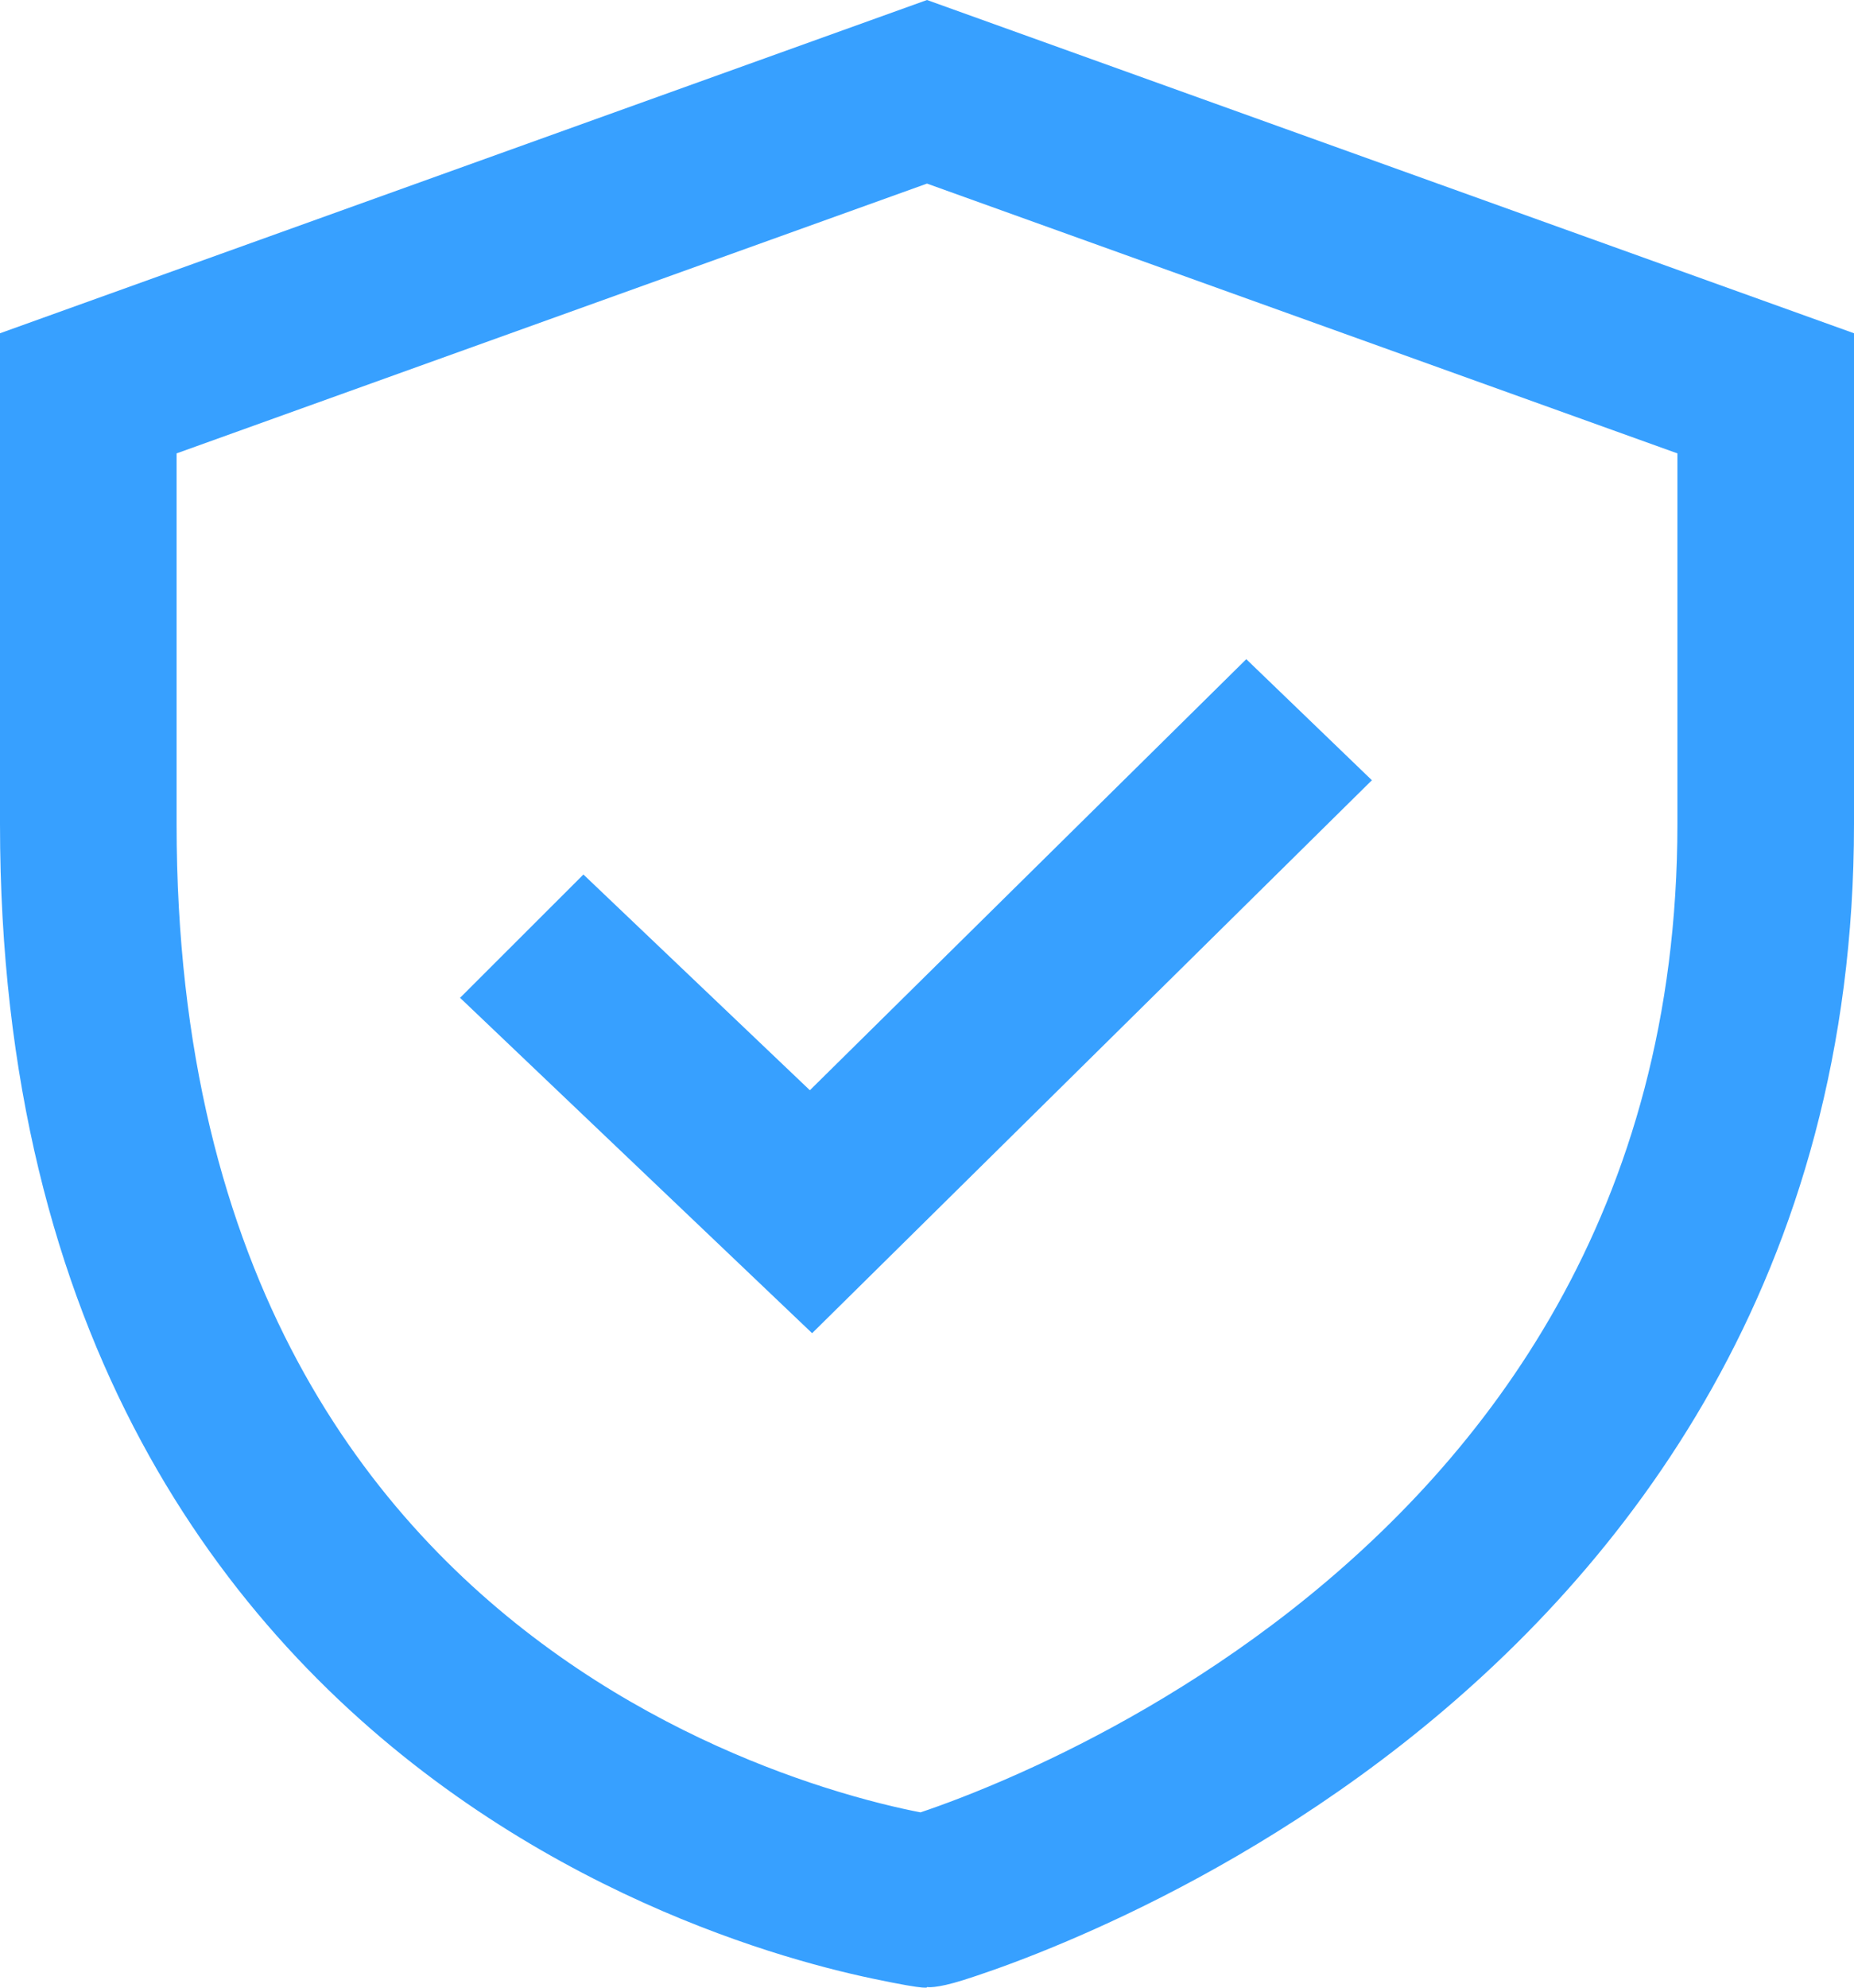
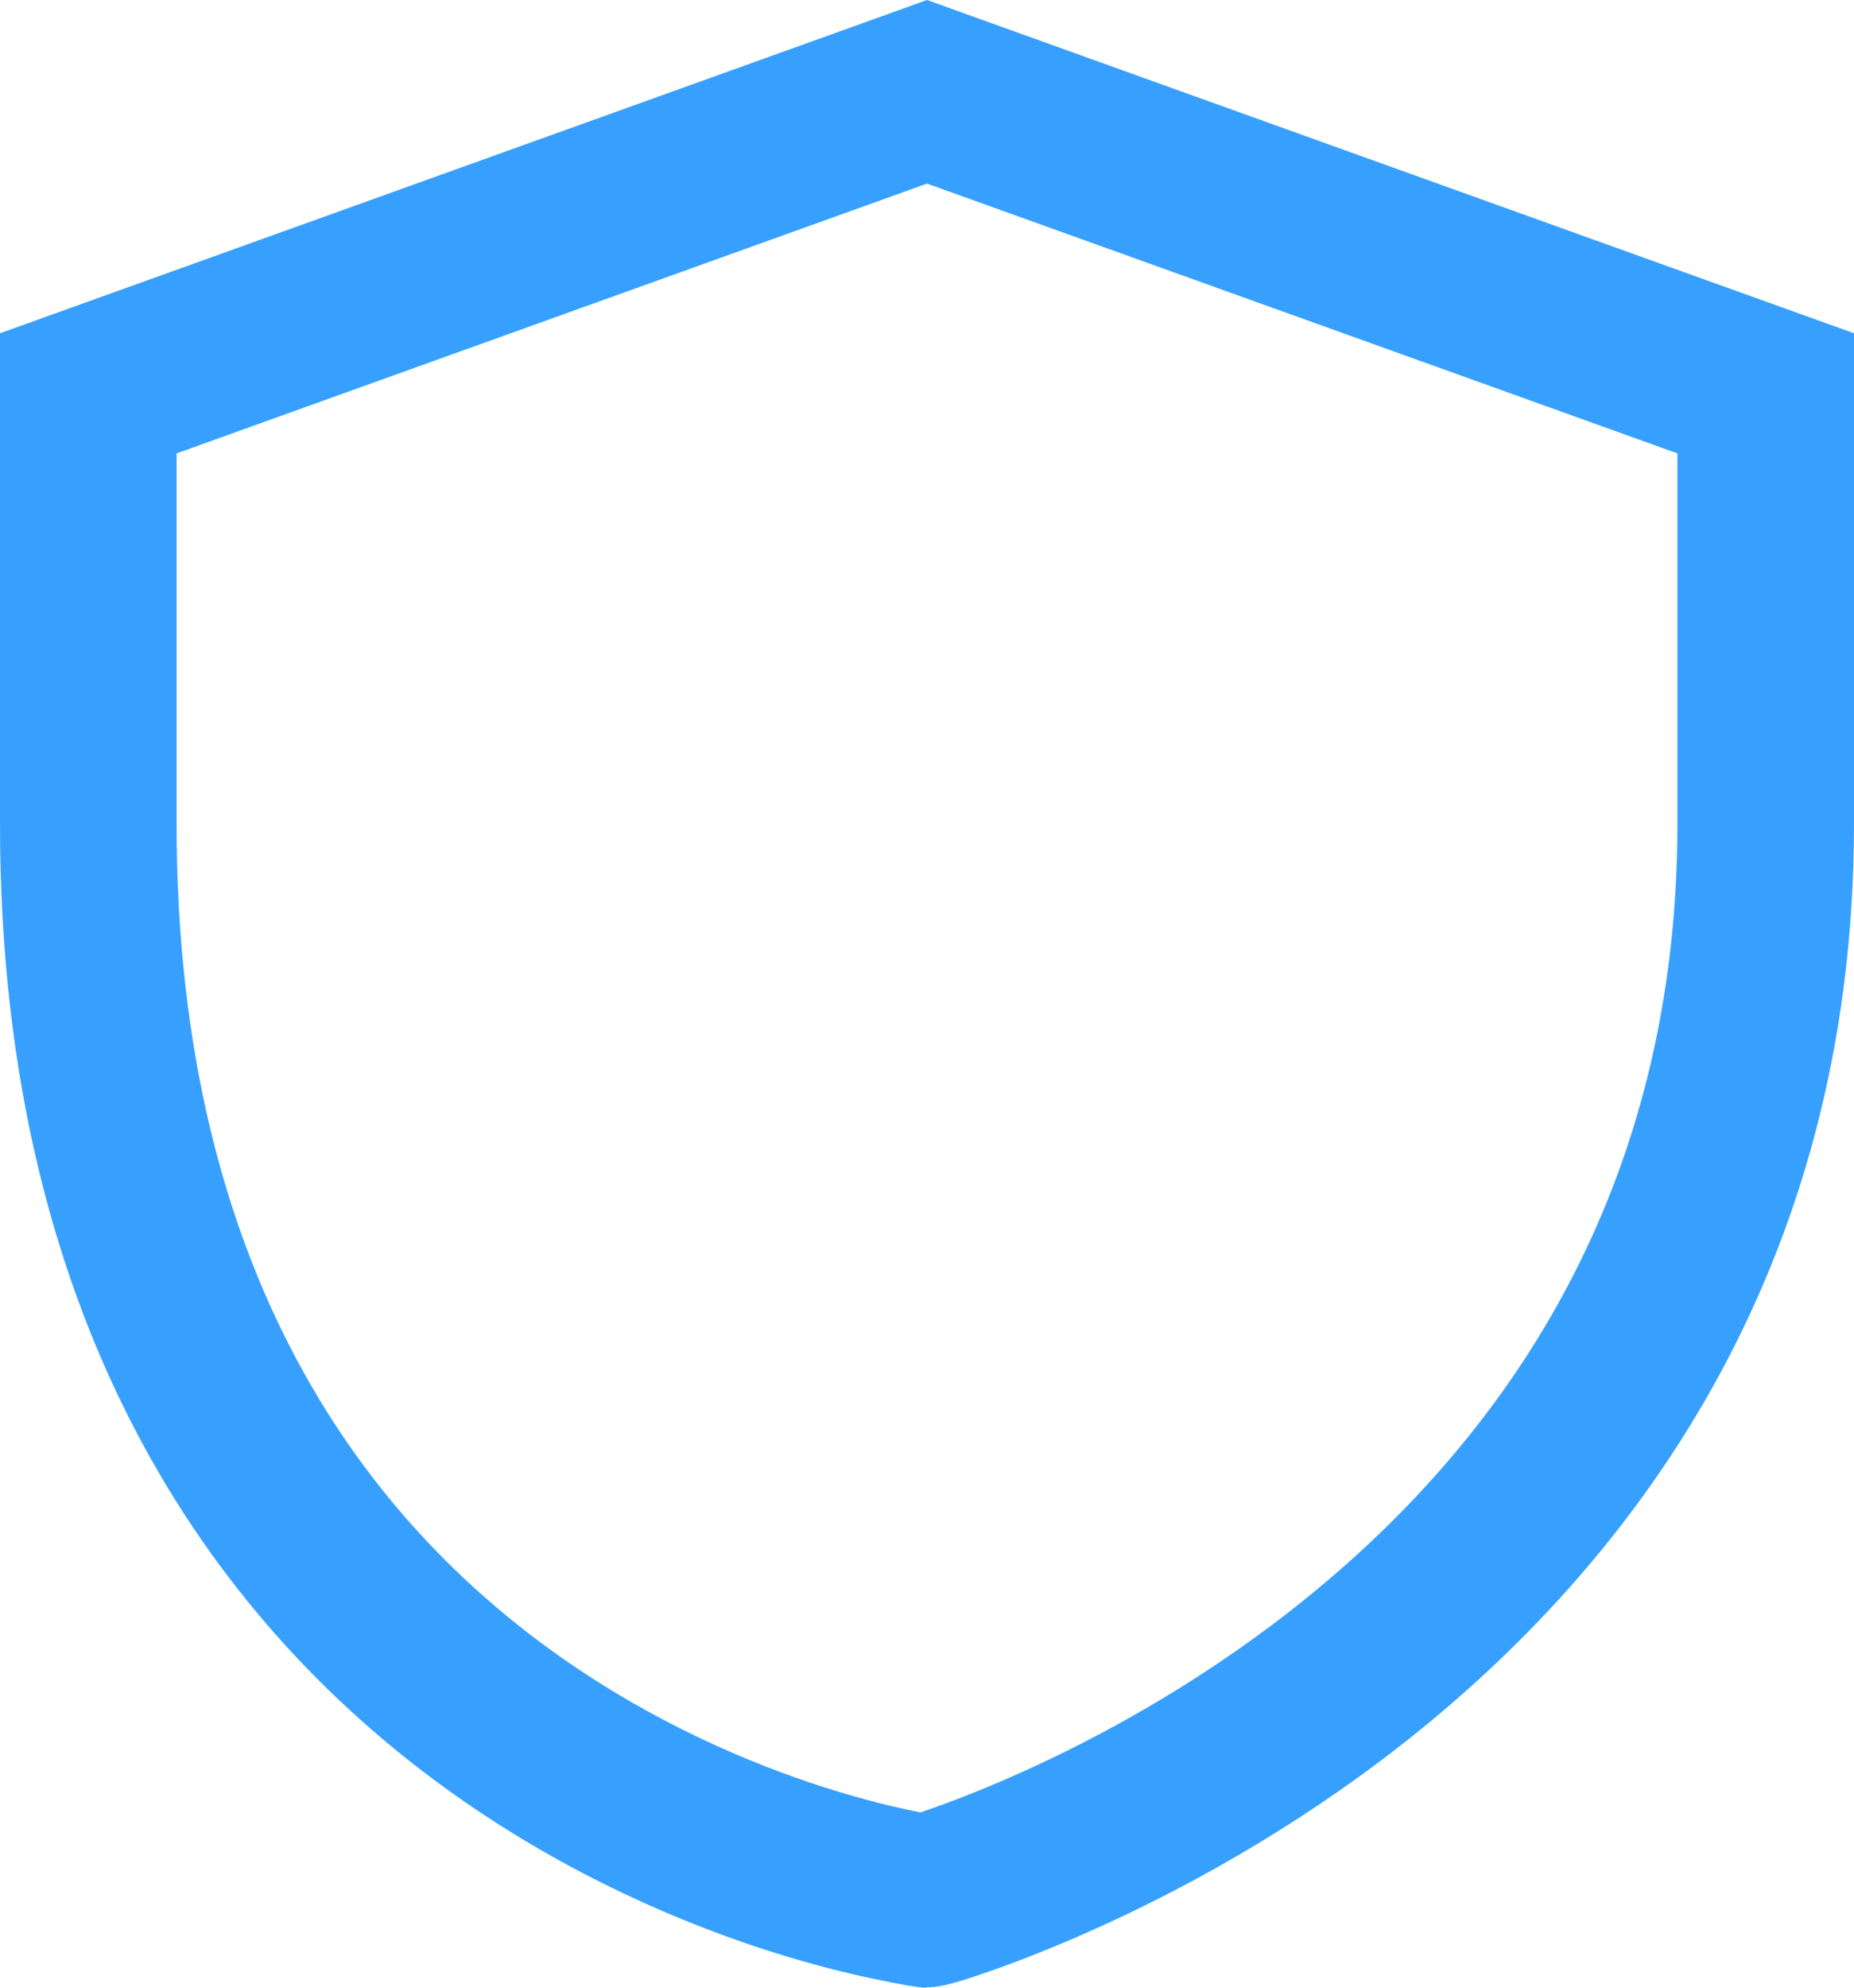
<svg xmlns="http://www.w3.org/2000/svg" width="28" height="30" viewBox="0 0 28 30" fill="none">
-   <path d="M12.265 20.122L20.719 11.776L18.822 9.949L12.231 16.455L8.811 13.199L6.948 15.06L12.265 20.122Z" fill="#37A0FF" />
  <path d="M28 5.03L14 0L0 5.03V12.437C0 20.189 3.389 24.635 6.885 27.102C8.606 28.317 10.321 29.031 11.604 29.443C12.248 29.649 12.788 29.781 13.174 29.862C14.077 30.053 14 29.99 14 29.99C14 29.99 14.119 30.021 14.553 29.884C14.66 29.85 14.81 29.801 14.999 29.734C15.376 29.601 15.905 29.398 16.537 29.114C17.797 28.549 19.479 27.653 21.168 26.332C24.564 23.674 28 19.267 28 12.437V5.03ZM2.667 12.437V6.843L14 2.771L25.333 6.843V12.437C25.333 18.285 22.436 22.004 19.499 24.304C18.021 25.46 16.537 26.251 15.421 26.752C14.742 27.057 14.206 27.252 13.902 27.354C13.606 27.297 13.089 27.181 12.438 26.972C11.346 26.622 9.894 26.016 8.448 24.996C5.611 22.993 2.667 19.314 2.667 12.437Z" fill="#37A0FF" />
</svg>